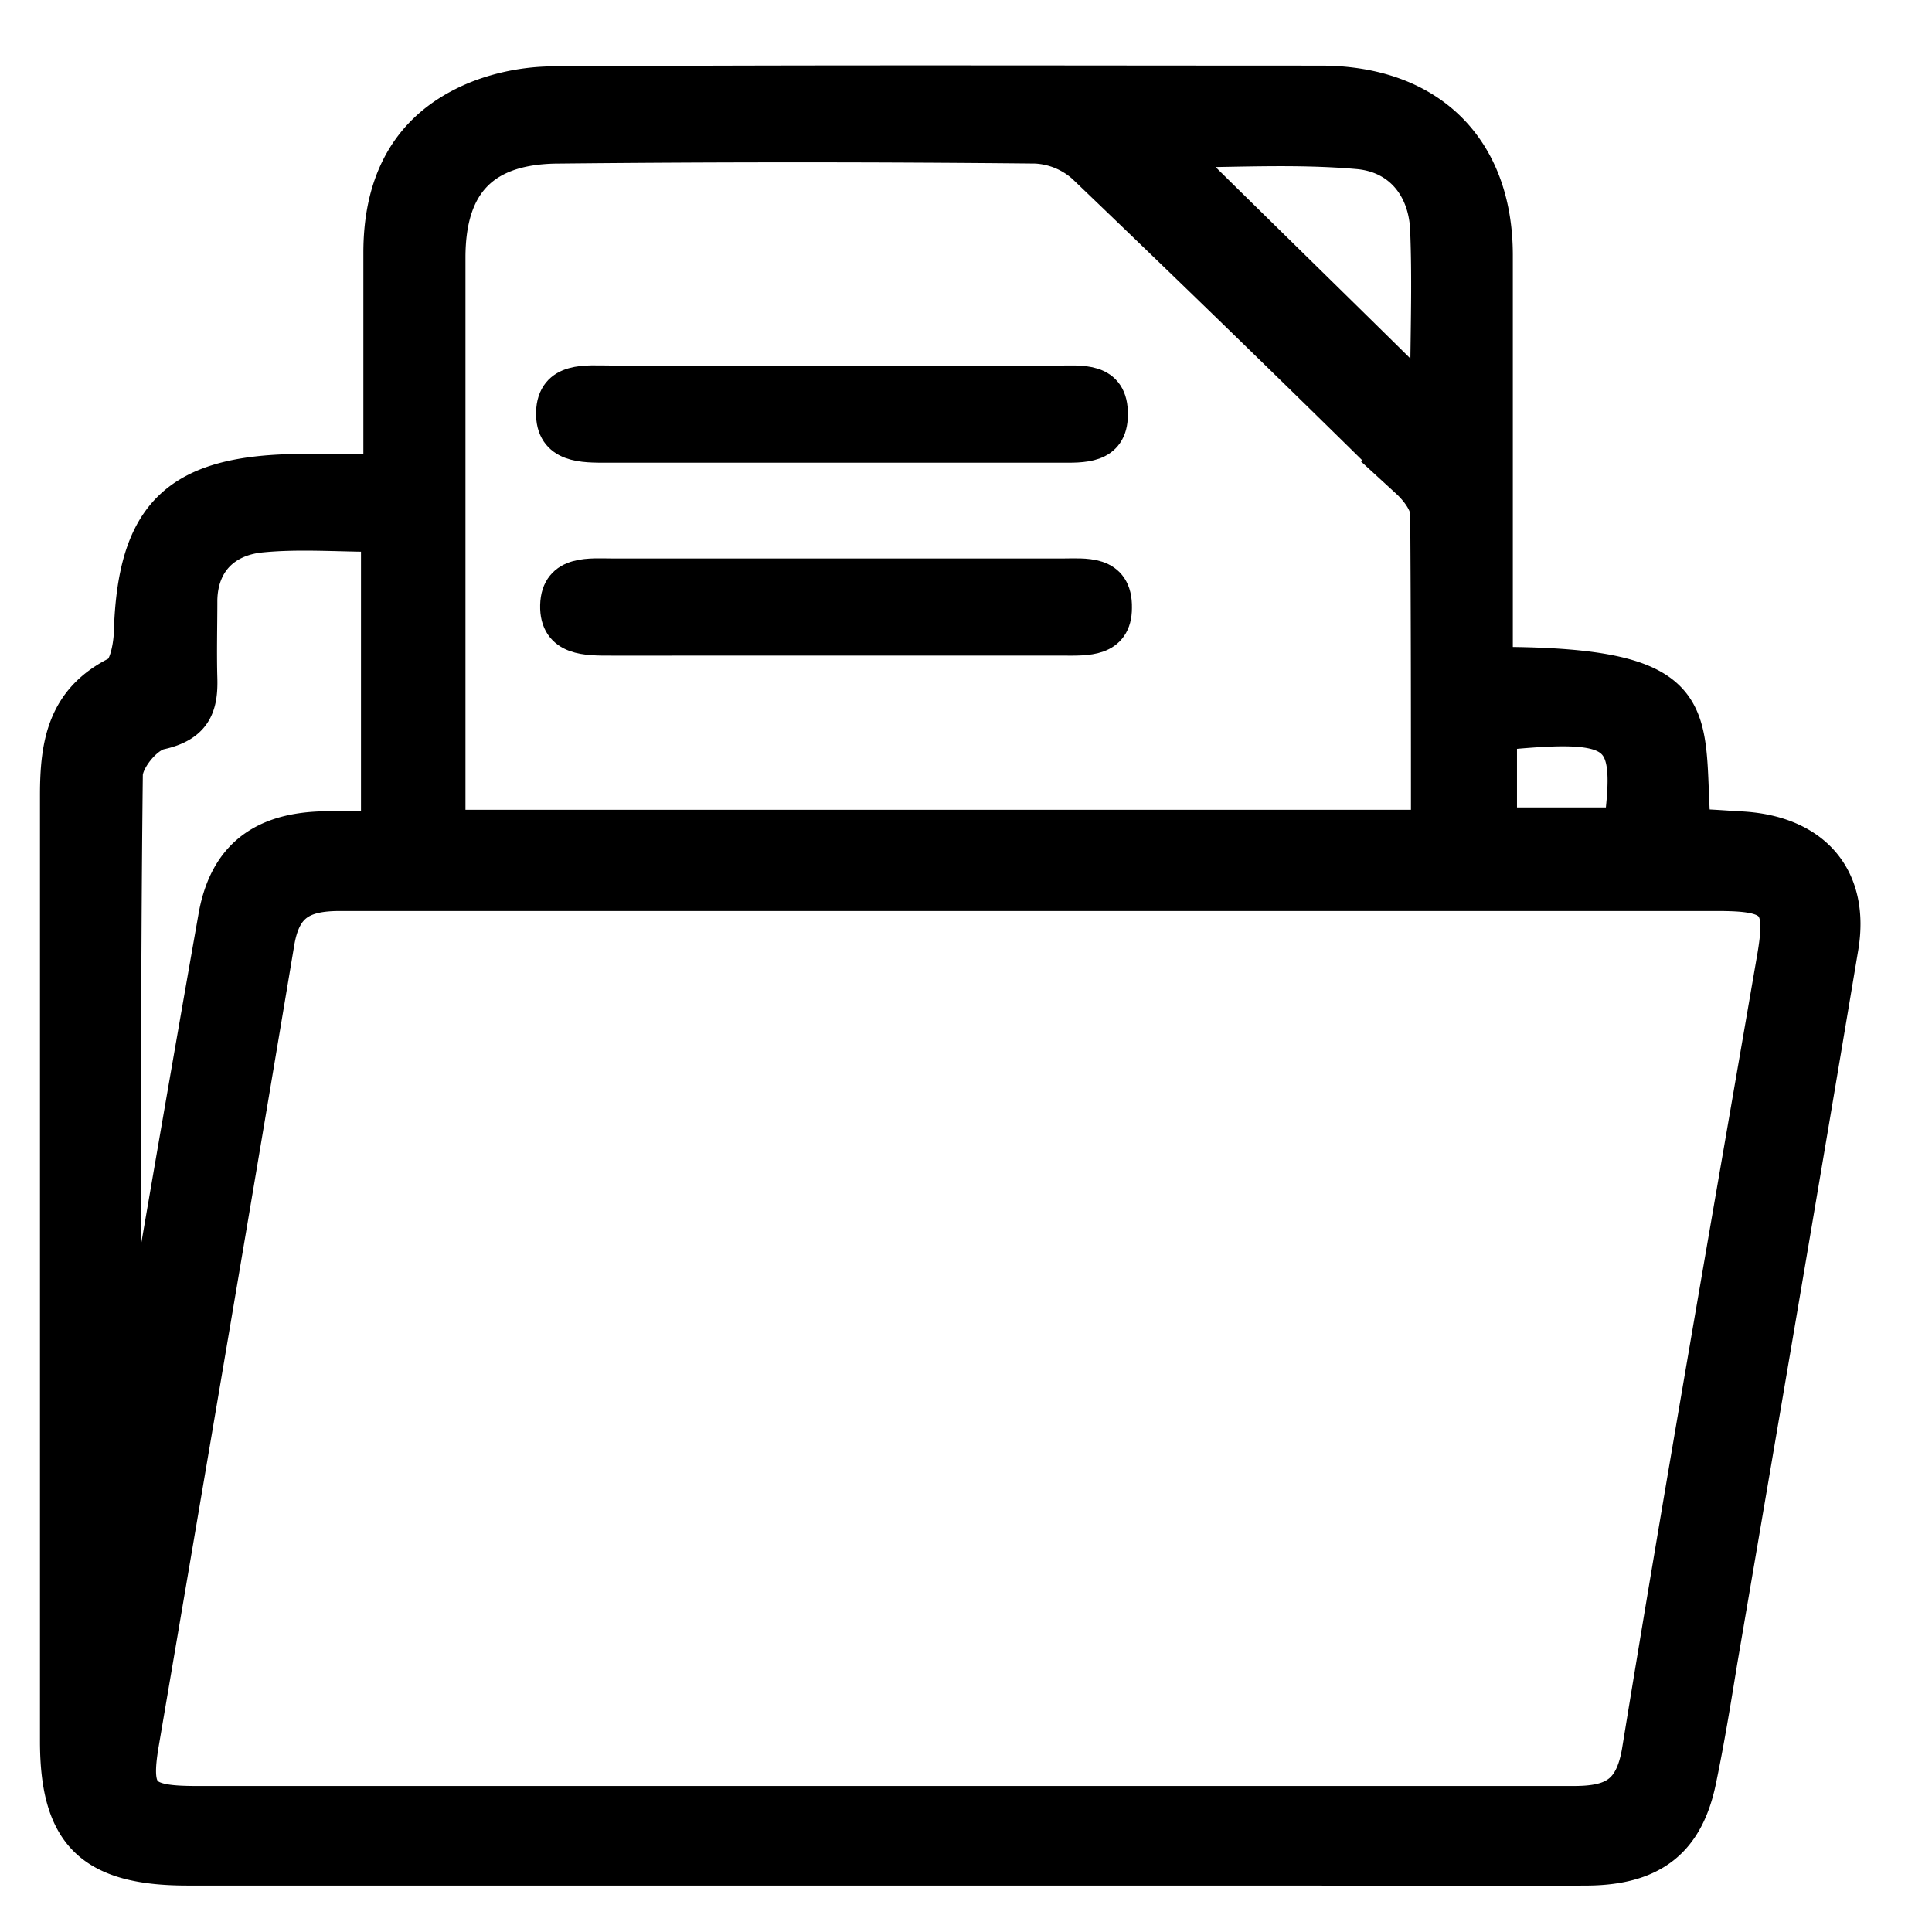
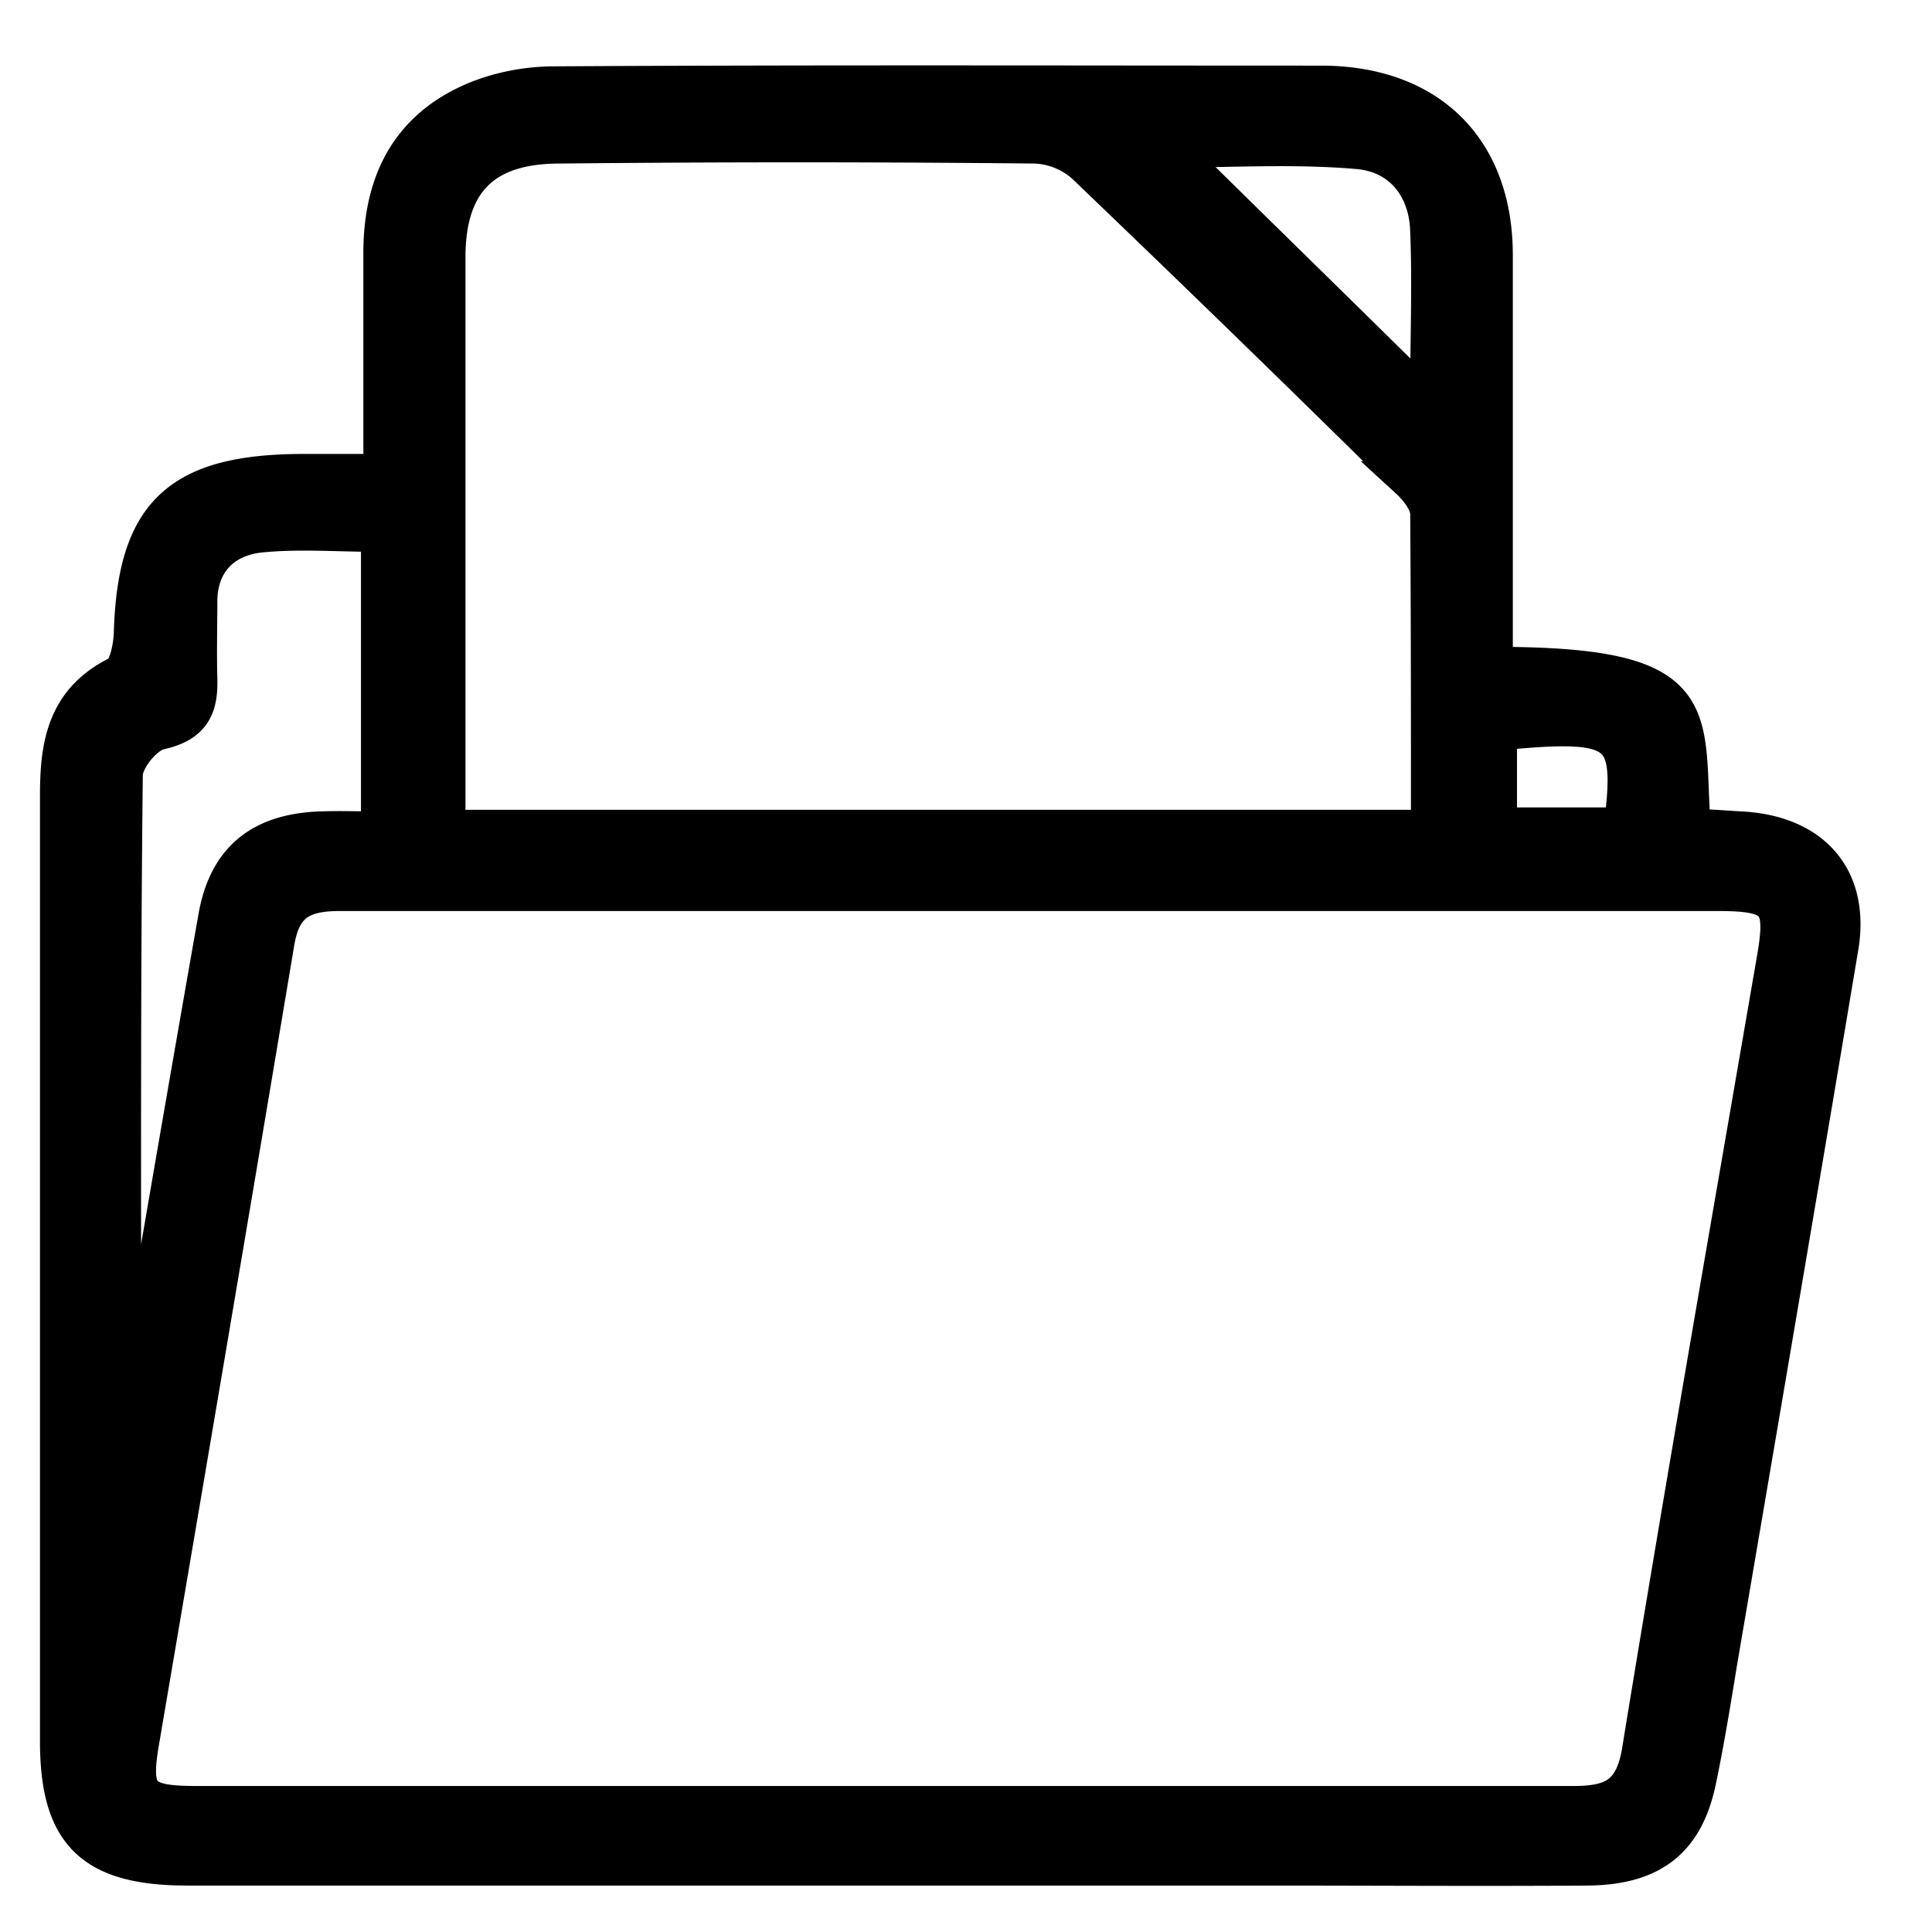
<svg xmlns="http://www.w3.org/2000/svg" viewBox="0 0 26 26" width="24" height="24" fill="none">
  <path d="M20.121 8.955c2.891 0 2.542.655 2.651 2.182.219 0 .448.022.666.033.96.055 1.484.655 1.32 1.593-.535 3.197-1.08 6.394-1.626 9.59-.087.535-.174 1.07-.283 1.593-.164.808-.611 1.168-1.473 1.179-1.43.01-2.859 0-4.299 0H2.522c-1.276 0-1.734-.448-1.734-1.692V10.701c0-.687.098-1.277.807-1.626.12-.065.175-.349.186-.534.043-1.626.621-2.182 2.313-2.182H5.14V3.402c0-.851.295-1.571 1.091-1.975.36-.185.807-.284 1.222-.284 3.437-.021 6.885-.01 10.321-.01 1.451 0 2.335.872 2.335 2.302v5.52h.011ZM13.87 12.01H4.574c-.524 0-.775.153-.862.677-.6 3.59-1.211 7.179-1.822 10.768-.12.71 0 .83.752.83H21.18c.535 0 .797-.142.895-.71.578-3.546 1.2-7.091 1.811-10.637.142-.797.044-.928-.775-.928h-9.24Zm5.368-.873c0-1.44 0-2.836-.01-4.222 0-.153-.142-.338-.273-.458A397.61 397.61 0 0 0 14.6 2.223a1.07 1.07 0 0 0-.665-.272 313.304 313.304 0 0 0-6.405 0c-1.036 0-1.516.502-1.516 1.516v7.681h13.223v-.01ZM1.65 19.026s.065 0 .109.01c.382-2.225.763-4.45 1.156-6.677.131-.774.578-1.156 1.386-1.189.262-.01.534 0 .807 0V7.177c-.556 0-1.09-.044-1.615.01-.49.055-.807.372-.818.885 0 .349-.01.709 0 1.058.011.37-.076.61-.523.709-.208.044-.48.382-.48.59-.033 2.869-.022 5.727-.022 8.597ZM19.226 5.42c0-.829.033-1.593 0-2.356-.032-.557-.37-.982-.938-1.037-.85-.076-1.713-.022-2.531-.022 1.124 1.113 2.27 2.226 3.47 3.415Zm.939 4.43v1.266h1.669c.164-1.299 0-1.43-1.67-1.266Z" fill="currentColor" stroke="currentColor" stroke-width=".5" stroke-miterlimit="10" />
-   <path d="M11.218 5.17h3.011c.317 0 .71-.055.699.414 0 .415-.36.393-.666.393H8.174c-.327 0-.72.01-.71-.426.012-.436.426-.382.743-.382h3.011ZM11.273 7.766h3.01c.317 0 .71-.055.7.415 0 .414-.36.392-.666.392H8.229c-.328 0-.72.011-.71-.425.011-.437.426-.382.742-.382h3.012Z" fill="currentColor" stroke="currentColor" stroke-width=".5" stroke-miterlimit="10" />
</svg>